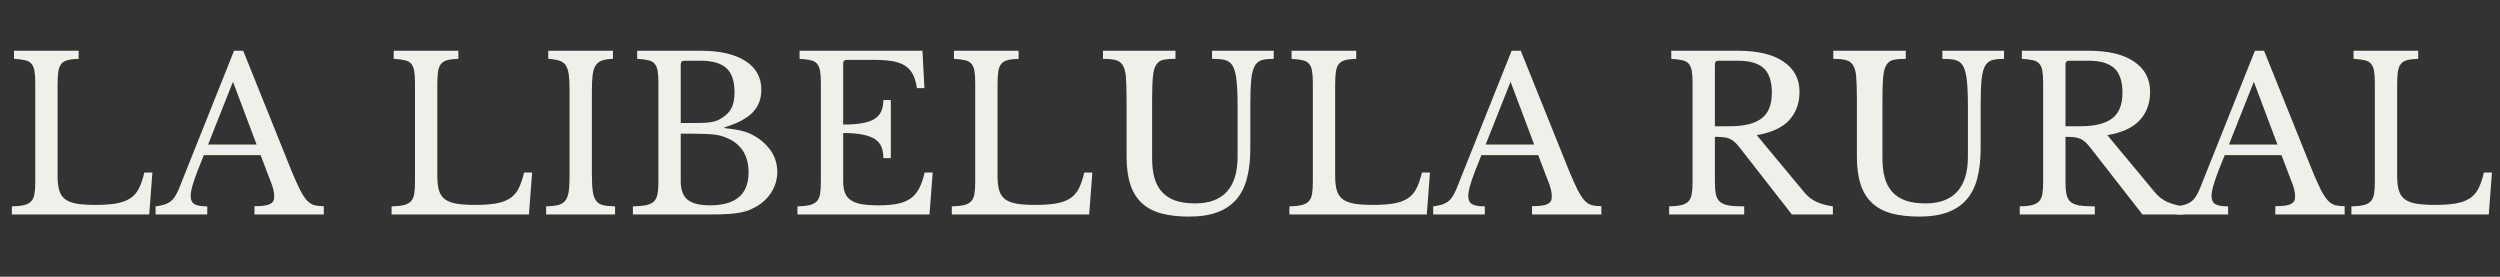
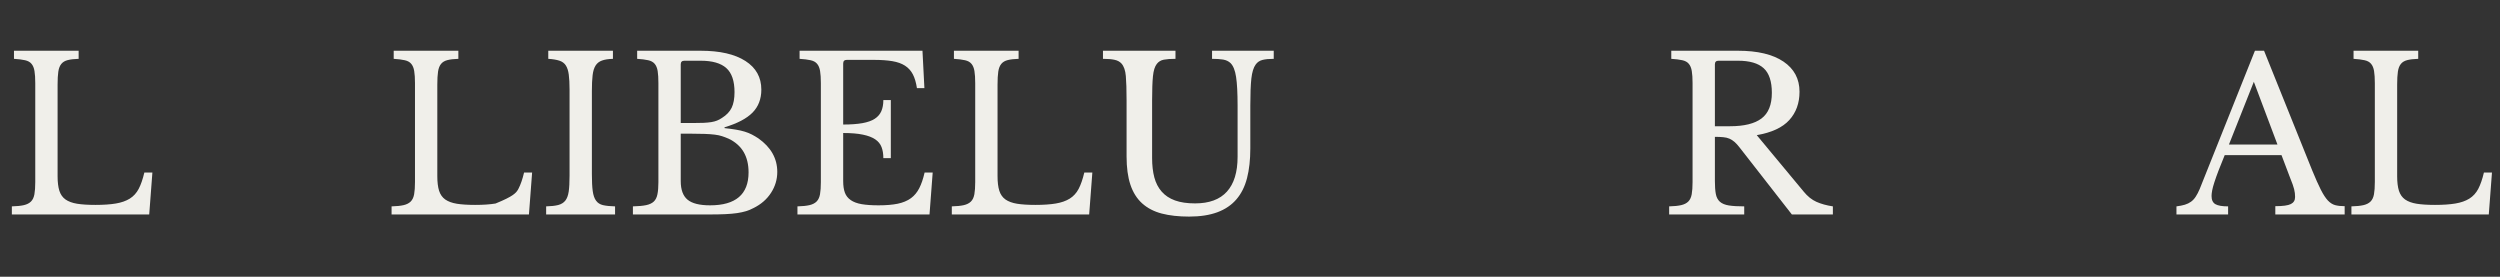
<svg xmlns="http://www.w3.org/2000/svg" width="1346" zoomAndPan="magnify" viewBox="0 0 1009.5 111.75" height="149" preserveAspectRatio="xMidYMid meet" version="1.0">
  <rect x="0" y="0" width="1009.5" height="111.75" fill="#333333" stroke="none" />
  <defs>
    <g />
  </defs>
  <g fill="#f0efea" fill-opacity="1">
    <g transform="translate(0.927, 86.6)">
      <g>
        <path d="M 59.328 0 L 3.859 0 L 3.859 -3.266 C 5.867 -3.316 7.488 -3.484 8.719 -3.766 C 9.945 -4.055 10.906 -4.547 11.594 -5.234 C 12.281 -5.922 12.738 -6.895 12.969 -8.156 C 13.195 -9.414 13.312 -11.047 13.312 -13.047 L 13.312 -53.062 C 13.312 -55.062 13.207 -56.676 13 -57.906 C 12.801 -59.145 12.398 -60.117 11.797 -60.828 C 11.203 -61.547 10.332 -62.031 9.188 -62.281 C 8.039 -62.539 6.551 -62.727 4.719 -62.844 L 4.719 -66.109 L 30.828 -66.109 L 30.828 -62.844 C 28.992 -62.789 27.52 -62.617 26.406 -62.328 C 25.289 -62.047 24.43 -61.531 23.828 -60.781 C 23.223 -60.039 22.82 -59.008 22.625 -57.688 C 22.426 -56.375 22.328 -54.629 22.328 -52.453 L 22.328 -15.453 C 22.328 -13.047 22.566 -11.082 23.047 -9.562 C 23.535 -8.051 24.363 -6.879 25.531 -6.047 C 26.707 -5.223 28.27 -4.648 30.219 -4.328 C 32.164 -4.016 34.629 -3.859 37.609 -3.859 C 40.867 -3.859 43.613 -4.047 45.844 -4.422 C 48.082 -4.797 49.957 -5.453 51.469 -6.391 C 52.988 -7.336 54.191 -8.656 55.078 -10.344 C 55.961 -12.031 56.723 -14.223 57.359 -16.922 L 60.609 -16.922 Z M 59.328 0 " />
      </g>
    </g>
  </g>
  <g fill="#f0efea" fill-opacity="1">
    <g transform="translate(63.341, 86.6)">
      <g>
-         <path d="M 41.906 -23.953 L 18.969 -23.953 C 18 -21.609 17.172 -19.535 16.484 -17.734 C 15.797 -15.93 15.238 -14.367 14.812 -13.047 C 14.383 -11.734 14.082 -10.617 13.906 -9.703 C 13.738 -8.785 13.656 -8.039 13.656 -7.469 C 13.656 -5.863 14.172 -4.758 15.203 -4.156 C 16.234 -3.562 17.945 -3.266 20.344 -3.266 L 20.344 0 L -0.516 0 L -0.516 -3.266 C 0.797 -3.43 1.926 -3.656 2.875 -3.938 C 3.82 -4.227 4.648 -4.629 5.359 -5.141 C 6.078 -5.66 6.707 -6.336 7.25 -7.172 C 7.801 -8.004 8.332 -9.02 8.844 -10.219 L 31.172 -66.109 L 34.859 -66.109 L 54.344 -17.688 C 55.664 -14.477 56.812 -11.914 57.781 -10 C 58.758 -8.082 59.703 -6.633 60.609 -5.656 C 61.523 -4.688 62.516 -4.055 63.578 -3.766 C 64.641 -3.484 65.914 -3.344 67.406 -3.344 L 67.406 0 L 39.406 0 L 39.406 -3.344 C 42.438 -3.344 44.523 -3.629 45.672 -4.203 C 46.816 -4.773 47.391 -5.723 47.391 -7.047 C 47.391 -7.617 47.359 -8.145 47.297 -8.625 C 47.242 -9.113 47.145 -9.645 47 -10.219 C 46.863 -10.789 46.664 -11.43 46.406 -12.141 C 46.145 -12.859 45.816 -13.707 45.422 -14.688 Z M 20.688 -28.25 L 40.266 -28.25 L 30.734 -53.578 Z M 20.688 -28.25 " />
-       </g>
+         </g>
    </g>
  </g>
  <g fill="#f0efea" fill-opacity="1">
    <g transform="translate(129.619, 86.6)">
      <g />
    </g>
  </g>
  <g fill="#f0efea" fill-opacity="1">
    <g transform="translate(154.259, 86.6)">
      <g>
-         <path d="M 59.328 0 L 3.859 0 L 3.859 -3.266 C 5.867 -3.316 7.488 -3.484 8.719 -3.766 C 9.945 -4.055 10.906 -4.547 11.594 -5.234 C 12.281 -5.922 12.738 -6.895 12.969 -8.156 C 13.195 -9.414 13.312 -11.047 13.312 -13.047 L 13.312 -53.062 C 13.312 -55.062 13.207 -56.676 13 -57.906 C 12.801 -59.145 12.398 -60.117 11.797 -60.828 C 11.203 -61.547 10.332 -62.031 9.188 -62.281 C 8.039 -62.539 6.551 -62.727 4.719 -62.844 L 4.719 -66.109 L 30.828 -66.109 L 30.828 -62.844 C 28.992 -62.789 27.52 -62.617 26.406 -62.328 C 25.289 -62.047 24.43 -61.531 23.828 -60.781 C 23.223 -60.039 22.82 -59.008 22.625 -57.688 C 22.426 -56.375 22.328 -54.629 22.328 -52.453 L 22.328 -15.453 C 22.328 -13.047 22.566 -11.082 23.047 -9.562 C 23.535 -8.051 24.363 -6.879 25.531 -6.047 C 26.707 -5.223 28.27 -4.648 30.219 -4.328 C 32.164 -4.016 34.629 -3.859 37.609 -3.859 C 40.867 -3.859 43.613 -4.047 45.844 -4.422 C 48.082 -4.797 49.957 -5.453 51.469 -6.391 C 52.988 -7.336 54.191 -8.656 55.078 -10.344 C 55.961 -12.031 56.723 -14.223 57.359 -16.922 L 60.609 -16.922 Z M 59.328 0 " />
+         <path d="M 59.328 0 L 3.859 0 L 3.859 -3.266 C 5.867 -3.316 7.488 -3.484 8.719 -3.766 C 9.945 -4.055 10.906 -4.547 11.594 -5.234 C 12.281 -5.922 12.738 -6.895 12.969 -8.156 C 13.195 -9.414 13.312 -11.047 13.312 -13.047 L 13.312 -53.062 C 13.312 -55.062 13.207 -56.676 13 -57.906 C 12.801 -59.145 12.398 -60.117 11.797 -60.828 C 11.203 -61.547 10.332 -62.031 9.188 -62.281 C 8.039 -62.539 6.551 -62.727 4.719 -62.844 L 4.719 -66.109 L 30.828 -66.109 L 30.828 -62.844 C 28.992 -62.789 27.52 -62.617 26.406 -62.328 C 25.289 -62.047 24.43 -61.531 23.828 -60.781 C 23.223 -60.039 22.82 -59.008 22.625 -57.688 C 22.426 -56.375 22.328 -54.629 22.328 -52.453 L 22.328 -15.453 C 22.328 -13.047 22.566 -11.082 23.047 -9.562 C 23.535 -8.051 24.363 -6.879 25.531 -6.047 C 26.707 -5.223 28.27 -4.648 30.219 -4.328 C 32.164 -4.016 34.629 -3.859 37.609 -3.859 C 40.867 -3.859 43.613 -4.047 45.844 -4.422 C 52.988 -7.336 54.191 -8.656 55.078 -10.344 C 55.961 -12.031 56.723 -14.223 57.359 -16.922 L 60.609 -16.922 Z M 59.328 0 " />
      </g>
    </g>
  </g>
  <g fill="#f0efea" fill-opacity="1">
    <g transform="translate(216.674, 86.6)">
      <g>
        <path d="M 22.328 -16.234 C 22.328 -13.367 22.441 -11.102 22.672 -9.438 C 22.898 -7.781 23.344 -6.492 24 -5.578 C 24.656 -4.66 25.598 -4.055 26.828 -3.766 C 28.055 -3.484 29.676 -3.316 31.688 -3.266 L 31.688 0 L 3.859 0 L 3.859 -3.266 C 5.867 -3.316 7.488 -3.5 8.719 -3.812 C 9.945 -4.133 10.906 -4.723 11.594 -5.578 C 12.281 -6.441 12.738 -7.66 12.969 -9.234 C 13.195 -10.805 13.312 -12.938 13.312 -15.625 L 13.312 -50.484 C 13.312 -52.891 13.207 -54.879 13 -56.453 C 12.801 -58.023 12.398 -59.27 11.797 -60.188 C 11.203 -61.102 10.332 -61.742 9.188 -62.109 C 8.039 -62.484 6.551 -62.727 4.719 -62.844 L 4.719 -66.109 L 30.828 -66.109 L 30.828 -62.844 C 28.992 -62.789 27.52 -62.562 26.406 -62.156 C 25.289 -61.758 24.43 -61.086 23.828 -60.141 C 23.223 -59.203 22.82 -57.898 22.625 -56.234 C 22.426 -54.578 22.328 -52.461 22.328 -49.891 Z M 22.328 -16.234 " />
      </g>
    </g>
  </g>
  <g fill="#f0efea" fill-opacity="1">
    <g transform="translate(252.302, 86.6)">
      <g>
        <path d="M 3.266 0 L 3.266 -3.266 C 5.492 -3.316 7.281 -3.484 8.625 -3.766 C 9.969 -4.055 11 -4.547 11.719 -5.234 C 12.438 -5.922 12.922 -6.895 13.172 -8.156 C 13.43 -9.414 13.562 -11.047 13.562 -13.047 L 13.562 -53.062 C 13.562 -55.062 13.461 -56.676 13.266 -57.906 C 13.066 -59.145 12.664 -60.117 12.062 -60.828 C 11.457 -61.547 10.582 -62.031 9.438 -62.281 C 8.301 -62.539 6.816 -62.727 4.984 -62.844 L 4.984 -66.109 L 30.656 -66.109 C 38.383 -66.109 44.395 -64.734 48.688 -61.984 C 52.977 -59.242 55.125 -55.383 55.125 -50.406 C 55.125 -46.625 53.938 -43.531 51.562 -41.125 C 49.188 -38.719 45.422 -36.742 40.266 -35.203 L 40.266 -34.859 C 42.035 -34.68 43.578 -34.477 44.891 -34.25 C 46.211 -34.031 47.391 -33.758 48.422 -33.438 C 49.453 -33.125 50.41 -32.738 51.297 -32.281 C 52.18 -31.82 53.055 -31.305 53.922 -30.734 C 59.016 -27.129 61.562 -22.609 61.562 -17.172 C 61.562 -14.141 60.719 -11.32 59.031 -8.719 C 57.344 -6.113 54.977 -4.066 51.938 -2.578 C 50.969 -2.055 49.969 -1.641 48.938 -1.328 C 47.906 -1.016 46.703 -0.754 45.328 -0.547 C 43.953 -0.348 42.363 -0.207 40.562 -0.125 C 38.758 -0.039 36.629 0 34.172 0 Z M 34.422 -3.688 C 44.785 -3.688 49.969 -8.125 49.969 -17 C 49.969 -23.469 47.305 -27.988 41.984 -30.562 C 41.066 -30.969 40.176 -31.312 39.312 -31.594 C 38.457 -31.883 37.457 -32.098 36.312 -32.234 C 35.164 -32.379 33.805 -32.477 32.234 -32.531 C 30.66 -32.594 28.727 -32.625 26.438 -32.625 L 22.578 -32.625 L 22.578 -13.484 C 22.578 -9.992 23.492 -7.488 25.328 -5.969 C 27.16 -4.445 30.191 -3.688 34.422 -3.688 Z M 27.391 -36.922 C 29.16 -36.922 30.645 -36.945 31.844 -37 C 33.051 -37.062 34.082 -37.16 34.938 -37.297 C 35.801 -37.441 36.562 -37.645 37.219 -37.906 C 37.875 -38.164 38.547 -38.523 39.234 -38.984 C 41.066 -40.129 42.367 -41.5 43.141 -43.094 C 43.91 -44.695 44.297 -46.789 44.297 -49.375 C 44.297 -53.895 43.191 -57.141 40.984 -59.109 C 38.785 -61.086 35.344 -62.078 30.656 -62.078 L 24.047 -62.078 C 23.066 -62.078 22.578 -61.586 22.578 -60.609 L 22.578 -36.922 Z M 27.391 -36.922 " />
      </g>
    </g>
  </g>
  <g fill="#f0efea" fill-opacity="1">
    <g transform="translate(318.151, 86.6)">
      <g>
        <path d="M 22.328 -36.312 C 25.41 -36.312 28 -36.5 30.094 -36.875 C 32.188 -37.25 33.848 -37.836 35.078 -38.641 C 36.305 -39.441 37.191 -40.469 37.734 -41.719 C 38.273 -42.977 38.547 -44.469 38.547 -46.188 L 41.562 -46.188 L 41.562 -22.75 L 38.547 -22.75 C 38.547 -24.469 38.301 -25.957 37.812 -27.219 C 37.332 -28.477 36.477 -29.52 35.25 -30.344 C 34.02 -31.176 32.359 -31.805 30.266 -32.234 C 28.172 -32.672 25.523 -32.891 22.328 -32.891 L 22.328 -13.484 C 22.328 -11.586 22.555 -10.023 23.016 -8.797 C 23.473 -7.566 24.258 -6.566 25.375 -5.797 C 26.488 -5.023 27.961 -4.477 29.797 -4.156 C 31.629 -3.844 33.891 -3.688 36.578 -3.688 C 39.609 -3.688 42.18 -3.898 44.297 -4.328 C 46.422 -4.766 48.195 -5.5 49.625 -6.531 C 51.051 -7.562 52.191 -8.922 53.047 -10.609 C 53.91 -12.297 54.629 -14.398 55.203 -16.922 L 58.469 -16.922 L 57.188 0 L 3.859 0 L 3.859 -3.266 C 5.867 -3.316 7.488 -3.484 8.719 -3.766 C 9.945 -4.055 10.906 -4.547 11.594 -5.234 C 12.281 -5.922 12.738 -6.895 12.969 -8.156 C 13.195 -9.414 13.312 -11.047 13.312 -13.047 L 13.312 -53.062 C 13.312 -55.062 13.207 -56.676 13 -57.906 C 12.801 -59.145 12.398 -60.117 11.797 -60.828 C 11.203 -61.547 10.332 -62.031 9.188 -62.281 C 8.039 -62.539 6.551 -62.727 4.719 -62.844 L 4.719 -66.109 L 54.344 -66.109 L 55.125 -51 L 52.109 -51 C 51.766 -53.289 51.207 -55.164 50.438 -56.625 C 49.664 -58.082 48.609 -59.238 47.266 -60.094 C 45.922 -60.957 44.219 -61.562 42.156 -61.906 C 40.094 -62.25 37.602 -62.422 34.688 -62.422 L 23.781 -62.422 C 22.812 -62.422 22.328 -61.93 22.328 -60.953 Z M 22.328 -36.312 " />
      </g>
    </g>
  </g>
  <g fill="#f0efea" fill-opacity="1">
    <g transform="translate(380.48, 86.6)">
      <g>
        <path d="M 59.328 0 L 3.859 0 L 3.859 -3.266 C 5.867 -3.316 7.488 -3.484 8.719 -3.766 C 9.945 -4.055 10.906 -4.547 11.594 -5.234 C 12.281 -5.922 12.738 -6.895 12.969 -8.156 C 13.195 -9.414 13.312 -11.047 13.312 -13.047 L 13.312 -53.062 C 13.312 -55.062 13.207 -56.676 13 -57.906 C 12.801 -59.145 12.398 -60.117 11.797 -60.828 C 11.203 -61.547 10.332 -62.031 9.188 -62.281 C 8.039 -62.539 6.551 -62.727 4.719 -62.844 L 4.719 -66.109 L 30.828 -66.109 L 30.828 -62.844 C 28.992 -62.789 27.52 -62.617 26.406 -62.328 C 25.289 -62.047 24.43 -61.531 23.828 -60.781 C 23.223 -60.039 22.82 -59.008 22.625 -57.688 C 22.426 -56.375 22.328 -54.629 22.328 -52.453 L 22.328 -15.453 C 22.328 -13.047 22.566 -11.082 23.047 -9.562 C 23.535 -8.051 24.363 -6.879 25.531 -6.047 C 26.707 -5.223 28.27 -4.648 30.219 -4.328 C 32.164 -4.016 34.629 -3.859 37.609 -3.859 C 40.867 -3.859 43.613 -4.047 45.844 -4.422 C 48.082 -4.797 49.957 -5.453 51.469 -6.391 C 52.988 -7.336 54.191 -8.656 55.078 -10.344 C 55.961 -12.031 56.723 -14.223 57.359 -16.922 L 60.609 -16.922 Z M 59.328 0 " />
      </g>
    </g>
  </g>
  <g fill="#f0efea" fill-opacity="1">
    <g transform="translate(442.894, 86.6)">
      <g>
        <path d="M 61.984 -26.609 C 61.984 -22.086 61.539 -18.109 60.656 -14.672 C 59.77 -11.242 58.336 -8.383 56.359 -6.094 C 54.391 -3.801 51.828 -2.066 48.672 -0.891 C 45.523 0.273 41.723 0.859 37.266 0.859 C 33.023 0.859 29.332 0.445 26.188 -0.375 C 23.039 -1.207 20.406 -2.582 18.281 -4.5 C 16.164 -6.426 14.594 -8.93 13.562 -12.016 C 12.531 -15.109 12.016 -18.914 12.016 -23.438 L 12.016 -46.109 C 12.016 -50.336 11.914 -53.598 11.719 -55.891 C 11.52 -58.18 10.93 -59.867 9.953 -60.953 C 9.266 -61.703 8.332 -62.203 7.156 -62.453 C 5.988 -62.711 4.43 -62.844 2.484 -62.844 L 2.484 -66.109 L 31.766 -66.109 L 31.766 -62.844 C 29.816 -62.844 28.242 -62.727 27.047 -62.5 C 25.848 -62.27 24.906 -61.695 24.219 -60.781 C 23.414 -59.758 22.898 -58.113 22.672 -55.844 C 22.441 -53.582 22.328 -50.336 22.328 -46.109 L 22.328 -22.75 C 22.328 -19.832 22.625 -17.242 23.219 -14.984 C 23.82 -12.723 24.812 -10.805 26.188 -9.234 C 27.562 -7.66 29.348 -6.473 31.547 -5.672 C 33.754 -4.867 36.461 -4.469 39.672 -4.469 C 45.391 -4.469 49.68 -6.055 52.547 -9.234 C 55.41 -12.41 56.844 -17.086 56.844 -23.266 L 56.844 -43.953 C 56.844 -49.047 56.641 -52.91 56.234 -55.547 C 55.836 -58.18 55.094 -60.039 54 -61.125 C 53.195 -61.875 52.195 -62.348 51 -62.547 C 49.801 -62.742 48.312 -62.844 46.531 -62.844 L 46.531 -66.109 L 71.438 -66.109 L 71.438 -62.844 C 69.602 -62.844 68.098 -62.695 66.922 -62.406 C 65.754 -62.125 64.828 -61.5 64.141 -60.531 C 63.273 -59.332 62.695 -57.457 62.406 -54.906 C 62.125 -52.363 61.984 -48.711 61.984 -43.953 Z M 61.984 -26.609 " />
      </g>
    </g>
  </g>
  <g fill="#f0efea" fill-opacity="1">
    <g transform="translate(516.813, 86.6)">
      <g>
-         <path d="M 59.328 0 L 3.859 0 L 3.859 -3.266 C 5.867 -3.316 7.488 -3.484 8.719 -3.766 C 9.945 -4.055 10.906 -4.547 11.594 -5.234 C 12.281 -5.922 12.738 -6.895 12.969 -8.156 C 13.195 -9.414 13.312 -11.047 13.312 -13.047 L 13.312 -53.062 C 13.312 -55.062 13.207 -56.676 13 -57.906 C 12.801 -59.145 12.398 -60.117 11.797 -60.828 C 11.203 -61.547 10.332 -62.031 9.188 -62.281 C 8.039 -62.539 6.551 -62.727 4.719 -62.844 L 4.719 -66.109 L 30.828 -66.109 L 30.828 -62.844 C 28.992 -62.789 27.52 -62.617 26.406 -62.328 C 25.289 -62.047 24.43 -61.531 23.828 -60.781 C 23.223 -60.039 22.82 -59.008 22.625 -57.688 C 22.426 -56.375 22.328 -54.629 22.328 -52.453 L 22.328 -15.453 C 22.328 -13.047 22.566 -11.082 23.047 -9.562 C 23.535 -8.051 24.363 -6.879 25.531 -6.047 C 26.707 -5.223 28.27 -4.648 30.219 -4.328 C 32.164 -4.016 34.629 -3.859 37.609 -3.859 C 40.867 -3.859 43.613 -4.047 45.844 -4.422 C 48.082 -4.797 49.957 -5.453 51.469 -6.391 C 52.988 -7.336 54.191 -8.656 55.078 -10.344 C 55.961 -12.031 56.723 -14.223 57.359 -16.922 L 60.609 -16.922 Z M 59.328 0 " />
-       </g>
+         </g>
    </g>
  </g>
  <g fill="#f0efea" fill-opacity="1">
    <g transform="translate(579.228, 86.6)">
      <g>
-         <path d="M 41.906 -23.953 L 18.969 -23.953 C 18 -21.609 17.172 -19.535 16.484 -17.734 C 15.797 -15.93 15.238 -14.367 14.812 -13.047 C 14.383 -11.734 14.082 -10.617 13.906 -9.703 C 13.738 -8.785 13.656 -8.039 13.656 -7.469 C 13.656 -5.863 14.172 -4.758 15.203 -4.156 C 16.234 -3.562 17.945 -3.266 20.344 -3.266 L 20.344 0 L -0.516 0 L -0.516 -3.266 C 0.797 -3.43 1.926 -3.656 2.875 -3.938 C 3.82 -4.227 4.648 -4.629 5.359 -5.141 C 6.078 -5.66 6.707 -6.336 7.25 -7.172 C 7.801 -8.004 8.332 -9.02 8.844 -10.219 L 31.172 -66.109 L 34.859 -66.109 L 54.344 -17.688 C 55.664 -14.477 56.812 -11.914 57.781 -10 C 58.758 -8.082 59.703 -6.633 60.609 -5.656 C 61.523 -4.688 62.516 -4.055 63.578 -3.766 C 64.641 -3.484 65.914 -3.344 67.406 -3.344 L 67.406 0 L 39.406 0 L 39.406 -3.344 C 42.438 -3.344 44.523 -3.629 45.672 -4.203 C 46.816 -4.773 47.391 -5.723 47.391 -7.047 C 47.391 -7.617 47.359 -8.145 47.297 -8.625 C 47.242 -9.113 47.145 -9.645 47 -10.219 C 46.863 -10.789 46.664 -11.43 46.406 -12.141 C 46.145 -12.859 45.816 -13.707 45.422 -14.688 Z M 20.688 -28.25 L 40.266 -28.25 L 30.734 -53.578 Z M 20.688 -28.25 " />
-       </g>
+         </g>
    </g>
  </g>
  <g fill="#f0efea" fill-opacity="1">
    <g transform="translate(645.506, 86.6)">
      <g />
    </g>
  </g>
  <g fill="#f0efea" fill-opacity="1">
    <g transform="translate(670.145, 86.6)">
      <g>
        <path d="M 56.5 -49.547 C 56.5 -44.961 55.125 -41.156 52.375 -38.125 C 49.625 -35.094 45.242 -33.062 39.234 -32.031 L 58.219 -9.188 C 59.758 -7.301 61.457 -5.941 63.312 -5.109 C 65.176 -4.273 67.395 -3.66 69.969 -3.266 L 69.969 0 L 53.406 0 L 32.375 -26.953 C 31.625 -27.93 30.922 -28.707 30.266 -29.281 C 29.609 -29.852 28.922 -30.297 28.203 -30.609 C 27.484 -30.922 26.648 -31.117 25.703 -31.203 C 24.766 -31.297 23.641 -31.344 22.328 -31.344 L 22.328 -13.484 C 22.328 -11.359 22.453 -9.625 22.703 -8.281 C 22.961 -6.938 23.508 -5.891 24.344 -5.141 C 25.176 -4.398 26.379 -3.898 27.953 -3.641 C 29.523 -3.391 31.598 -3.266 34.172 -3.266 L 34.172 0 L 3.859 0 L 3.859 -3.266 C 5.867 -3.316 7.488 -3.484 8.719 -3.766 C 9.945 -4.055 10.906 -4.547 11.594 -5.234 C 12.281 -5.922 12.738 -6.895 12.969 -8.156 C 13.195 -9.414 13.312 -11.047 13.312 -13.047 L 13.312 -53.062 C 13.312 -55.062 13.207 -56.676 13 -57.906 C 12.801 -59.145 12.398 -60.117 11.797 -60.828 C 11.203 -61.547 10.332 -62.031 9.188 -62.281 C 8.039 -62.539 6.551 -62.727 4.719 -62.844 L 4.719 -66.109 L 31.688 -66.109 C 39.582 -66.109 45.691 -64.648 50.016 -61.734 C 54.336 -58.816 56.5 -54.754 56.5 -49.547 Z M 22.328 -35.625 L 28.422 -35.625 C 34.141 -35.625 38.383 -36.672 41.156 -38.766 C 43.938 -40.859 45.328 -44.305 45.328 -49.109 C 45.328 -53.742 44.223 -57.062 42.016 -59.062 C 39.816 -61.07 36.375 -62.078 31.688 -62.078 L 23.781 -62.078 C 22.812 -62.078 22.328 -61.586 22.328 -60.609 Z M 22.328 -35.625 " />
      </g>
    </g>
  </g>
  <g fill="#f0efea" fill-opacity="1">
    <g transform="translate(737.797, 86.6)">
      <g>
-         <path d="M 61.984 -26.609 C 61.984 -22.086 61.539 -18.109 60.656 -14.672 C 59.77 -11.242 58.336 -8.383 56.359 -6.094 C 54.391 -3.801 51.828 -2.066 48.672 -0.891 C 45.523 0.273 41.723 0.859 37.266 0.859 C 33.023 0.859 29.332 0.445 26.188 -0.375 C 23.039 -1.207 20.406 -2.582 18.281 -4.5 C 16.164 -6.426 14.594 -8.93 13.562 -12.016 C 12.531 -15.109 12.016 -18.914 12.016 -23.438 L 12.016 -46.109 C 12.016 -50.336 11.914 -53.598 11.719 -55.891 C 11.52 -58.18 10.93 -59.867 9.953 -60.953 C 9.266 -61.703 8.332 -62.203 7.156 -62.453 C 5.988 -62.711 4.43 -62.844 2.484 -62.844 L 2.484 -66.109 L 31.766 -66.109 L 31.766 -62.844 C 29.816 -62.844 28.242 -62.727 27.047 -62.5 C 25.848 -62.27 24.906 -61.695 24.219 -60.781 C 23.414 -59.758 22.898 -58.113 22.672 -55.844 C 22.441 -53.582 22.328 -50.336 22.328 -46.109 L 22.328 -22.75 C 22.328 -19.832 22.625 -17.242 23.219 -14.984 C 23.82 -12.723 24.812 -10.805 26.188 -9.234 C 27.562 -7.66 29.348 -6.473 31.547 -5.672 C 33.754 -4.867 36.461 -4.469 39.672 -4.469 C 45.391 -4.469 49.68 -6.055 52.547 -9.234 C 55.41 -12.41 56.844 -17.086 56.844 -23.266 L 56.844 -43.953 C 56.844 -49.047 56.641 -52.91 56.234 -55.547 C 55.836 -58.18 55.094 -60.039 54 -61.125 C 53.195 -61.875 52.195 -62.348 51 -62.547 C 49.801 -62.742 48.312 -62.844 46.531 -62.844 L 46.531 -66.109 L 71.438 -66.109 L 71.438 -62.844 C 69.602 -62.844 68.098 -62.695 66.922 -62.406 C 65.754 -62.125 64.828 -61.5 64.141 -60.531 C 63.273 -59.332 62.695 -57.457 62.406 -54.906 C 62.125 -52.363 61.984 -48.711 61.984 -43.953 Z M 61.984 -26.609 " />
-       </g>
+         </g>
    </g>
  </g>
  <g fill="#f0efea" fill-opacity="1">
    <g transform="translate(811.716, 86.6)">
      <g>
-         <path d="M 56.5 -49.547 C 56.5 -44.961 55.125 -41.156 52.375 -38.125 C 49.625 -35.094 45.242 -33.062 39.234 -32.031 L 58.219 -9.188 C 59.758 -7.301 61.457 -5.941 63.312 -5.109 C 65.176 -4.273 67.395 -3.66 69.969 -3.266 L 69.969 0 L 53.406 0 L 32.375 -26.953 C 31.625 -27.93 30.922 -28.707 30.266 -29.281 C 29.609 -29.852 28.922 -30.297 28.203 -30.609 C 27.484 -30.922 26.648 -31.117 25.703 -31.203 C 24.766 -31.297 23.641 -31.344 22.328 -31.344 L 22.328 -13.484 C 22.328 -11.359 22.453 -9.625 22.703 -8.281 C 22.961 -6.938 23.508 -5.891 24.344 -5.141 C 25.176 -4.398 26.379 -3.898 27.953 -3.641 C 29.523 -3.391 31.598 -3.266 34.172 -3.266 L 34.172 0 L 3.859 0 L 3.859 -3.266 C 5.867 -3.316 7.488 -3.484 8.719 -3.766 C 9.945 -4.055 10.906 -4.547 11.594 -5.234 C 12.281 -5.922 12.738 -6.895 12.969 -8.156 C 13.195 -9.414 13.312 -11.047 13.312 -13.047 L 13.312 -53.062 C 13.312 -55.062 13.207 -56.676 13 -57.906 C 12.801 -59.145 12.398 -60.117 11.797 -60.828 C 11.203 -61.547 10.332 -62.031 9.188 -62.281 C 8.039 -62.539 6.551 -62.727 4.719 -62.844 L 4.719 -66.109 L 31.688 -66.109 C 39.582 -66.109 45.691 -64.648 50.016 -61.734 C 54.336 -58.816 56.5 -54.754 56.5 -49.547 Z M 22.328 -35.625 L 28.422 -35.625 C 34.141 -35.625 38.383 -36.672 41.156 -38.766 C 43.938 -40.859 45.328 -44.305 45.328 -49.109 C 45.328 -53.742 44.223 -57.062 42.016 -59.062 C 39.816 -61.07 36.375 -62.078 31.688 -62.078 L 23.781 -62.078 C 22.812 -62.078 22.328 -61.586 22.328 -60.609 Z M 22.328 -35.625 " />
-       </g>
+         </g>
    </g>
  </g>
  <g fill="#f0efea" fill-opacity="1">
    <g transform="translate(879.367, 86.6)">
      <g>
        <path d="M 41.906 -23.953 L 18.969 -23.953 C 18 -21.609 17.172 -19.535 16.484 -17.734 C 15.797 -15.93 15.238 -14.367 14.812 -13.047 C 14.383 -11.734 14.082 -10.617 13.906 -9.703 C 13.738 -8.785 13.656 -8.039 13.656 -7.469 C 13.656 -5.863 14.172 -4.758 15.203 -4.156 C 16.234 -3.562 17.945 -3.266 20.344 -3.266 L 20.344 0 L -0.516 0 L -0.516 -3.266 C 0.797 -3.43 1.926 -3.656 2.875 -3.938 C 3.82 -4.227 4.648 -4.629 5.359 -5.141 C 6.078 -5.66 6.707 -6.336 7.25 -7.172 C 7.801 -8.004 8.332 -9.02 8.844 -10.219 L 31.172 -66.109 L 34.859 -66.109 L 54.344 -17.688 C 55.664 -14.477 56.812 -11.914 57.781 -10 C 58.758 -8.082 59.703 -6.633 60.609 -5.656 C 61.523 -4.688 62.516 -4.055 63.578 -3.766 C 64.641 -3.484 65.914 -3.344 67.406 -3.344 L 67.406 0 L 39.406 0 L 39.406 -3.344 C 42.438 -3.344 44.523 -3.629 45.672 -4.203 C 46.816 -4.773 47.391 -5.723 47.391 -7.047 C 47.391 -7.617 47.359 -8.145 47.297 -8.625 C 47.242 -9.113 47.145 -9.645 47 -10.219 C 46.863 -10.789 46.664 -11.43 46.406 -12.141 C 46.145 -12.859 45.816 -13.707 45.422 -14.688 Z M 20.688 -28.25 L 40.266 -28.25 L 30.734 -53.578 Z M 20.688 -28.25 " />
      </g>
    </g>
  </g>
  <g fill="#f0efea" fill-opacity="1">
    <g transform="translate(945.645, 86.6)">
      <g>
        <path d="M 59.328 0 L 3.859 0 L 3.859 -3.266 C 5.867 -3.316 7.488 -3.484 8.719 -3.766 C 9.945 -4.055 10.906 -4.547 11.594 -5.234 C 12.281 -5.922 12.738 -6.895 12.969 -8.156 C 13.195 -9.414 13.312 -11.047 13.312 -13.047 L 13.312 -53.062 C 13.312 -55.062 13.207 -56.676 13 -57.906 C 12.801 -59.145 12.398 -60.117 11.797 -60.828 C 11.203 -61.547 10.332 -62.031 9.188 -62.281 C 8.039 -62.539 6.551 -62.727 4.719 -62.844 L 4.719 -66.109 L 30.828 -66.109 L 30.828 -62.844 C 28.992 -62.789 27.52 -62.617 26.406 -62.328 C 25.289 -62.047 24.43 -61.531 23.828 -60.781 C 23.223 -60.039 22.82 -59.008 22.625 -57.688 C 22.426 -56.375 22.328 -54.629 22.328 -52.453 L 22.328 -15.453 C 22.328 -13.047 22.566 -11.082 23.047 -9.562 C 23.535 -8.051 24.363 -6.879 25.531 -6.047 C 26.707 -5.223 28.27 -4.648 30.219 -4.328 C 32.164 -4.016 34.629 -3.859 37.609 -3.859 C 40.867 -3.859 43.613 -4.047 45.844 -4.422 C 48.082 -4.797 49.957 -5.453 51.469 -6.391 C 52.988 -7.336 54.191 -8.656 55.078 -10.344 C 55.961 -12.031 56.723 -14.223 57.359 -16.922 L 60.609 -16.922 Z M 59.328 0 " />
      </g>
    </g>
  </g>
</svg>